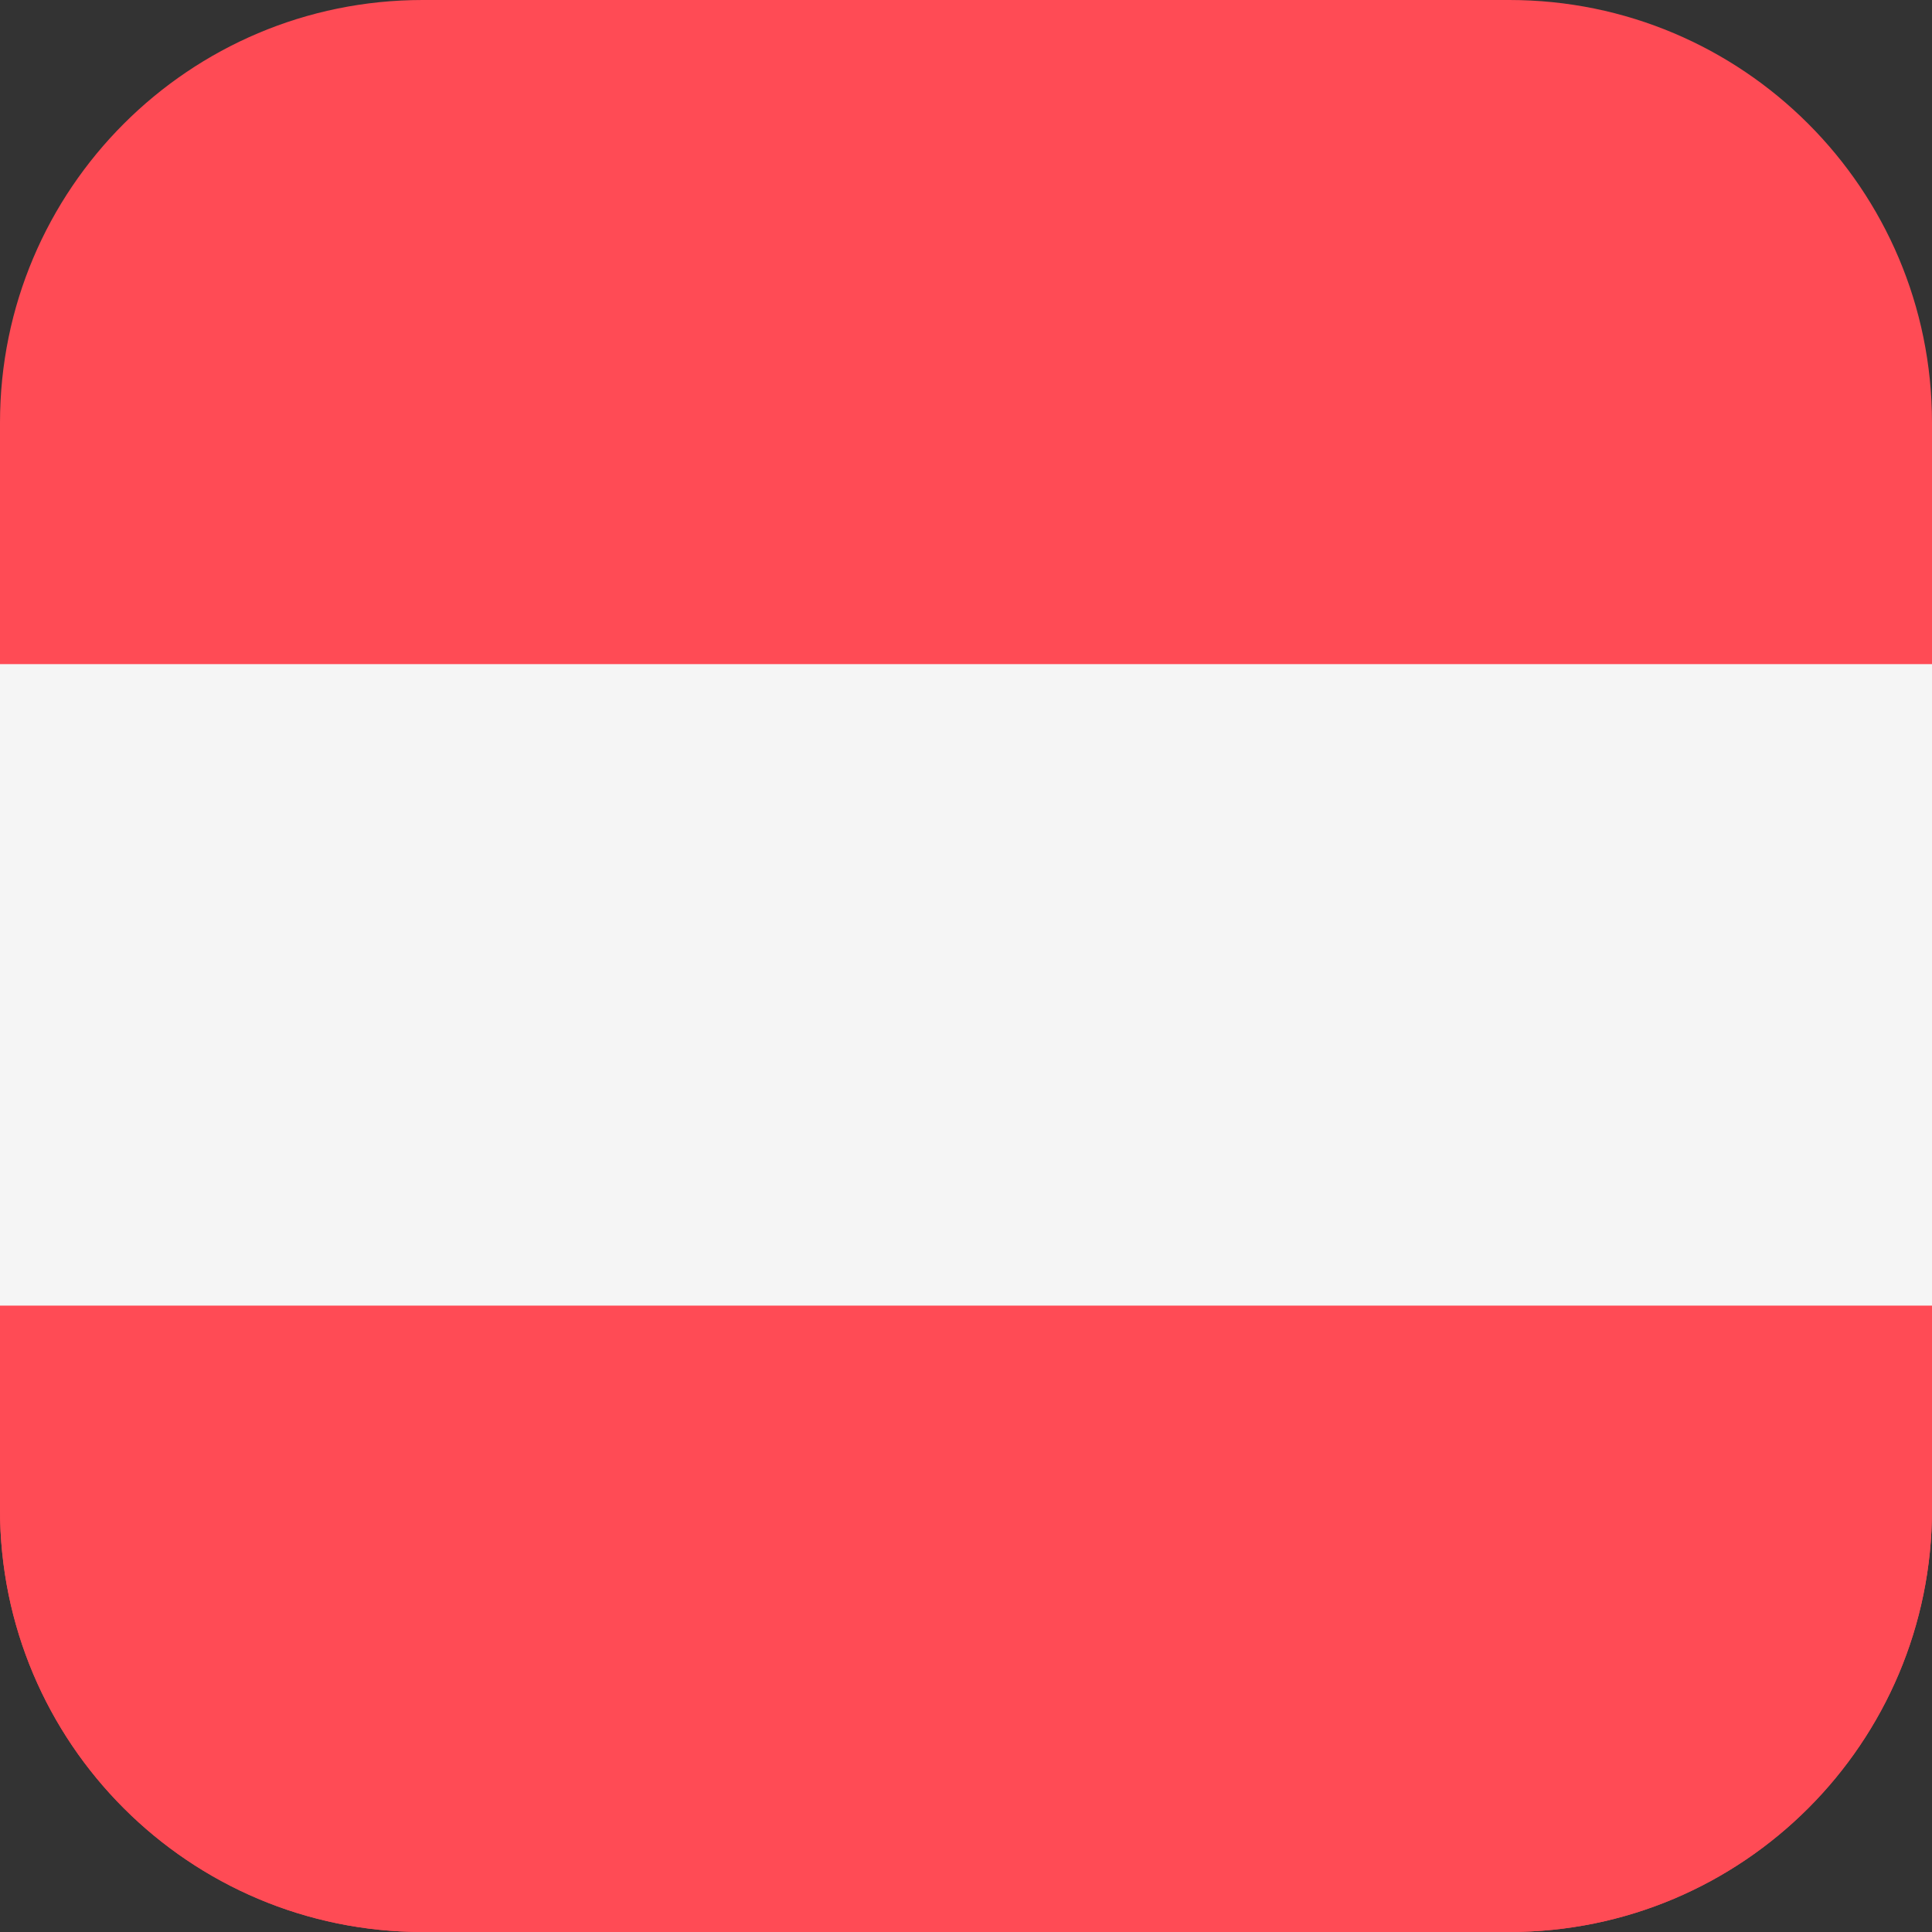
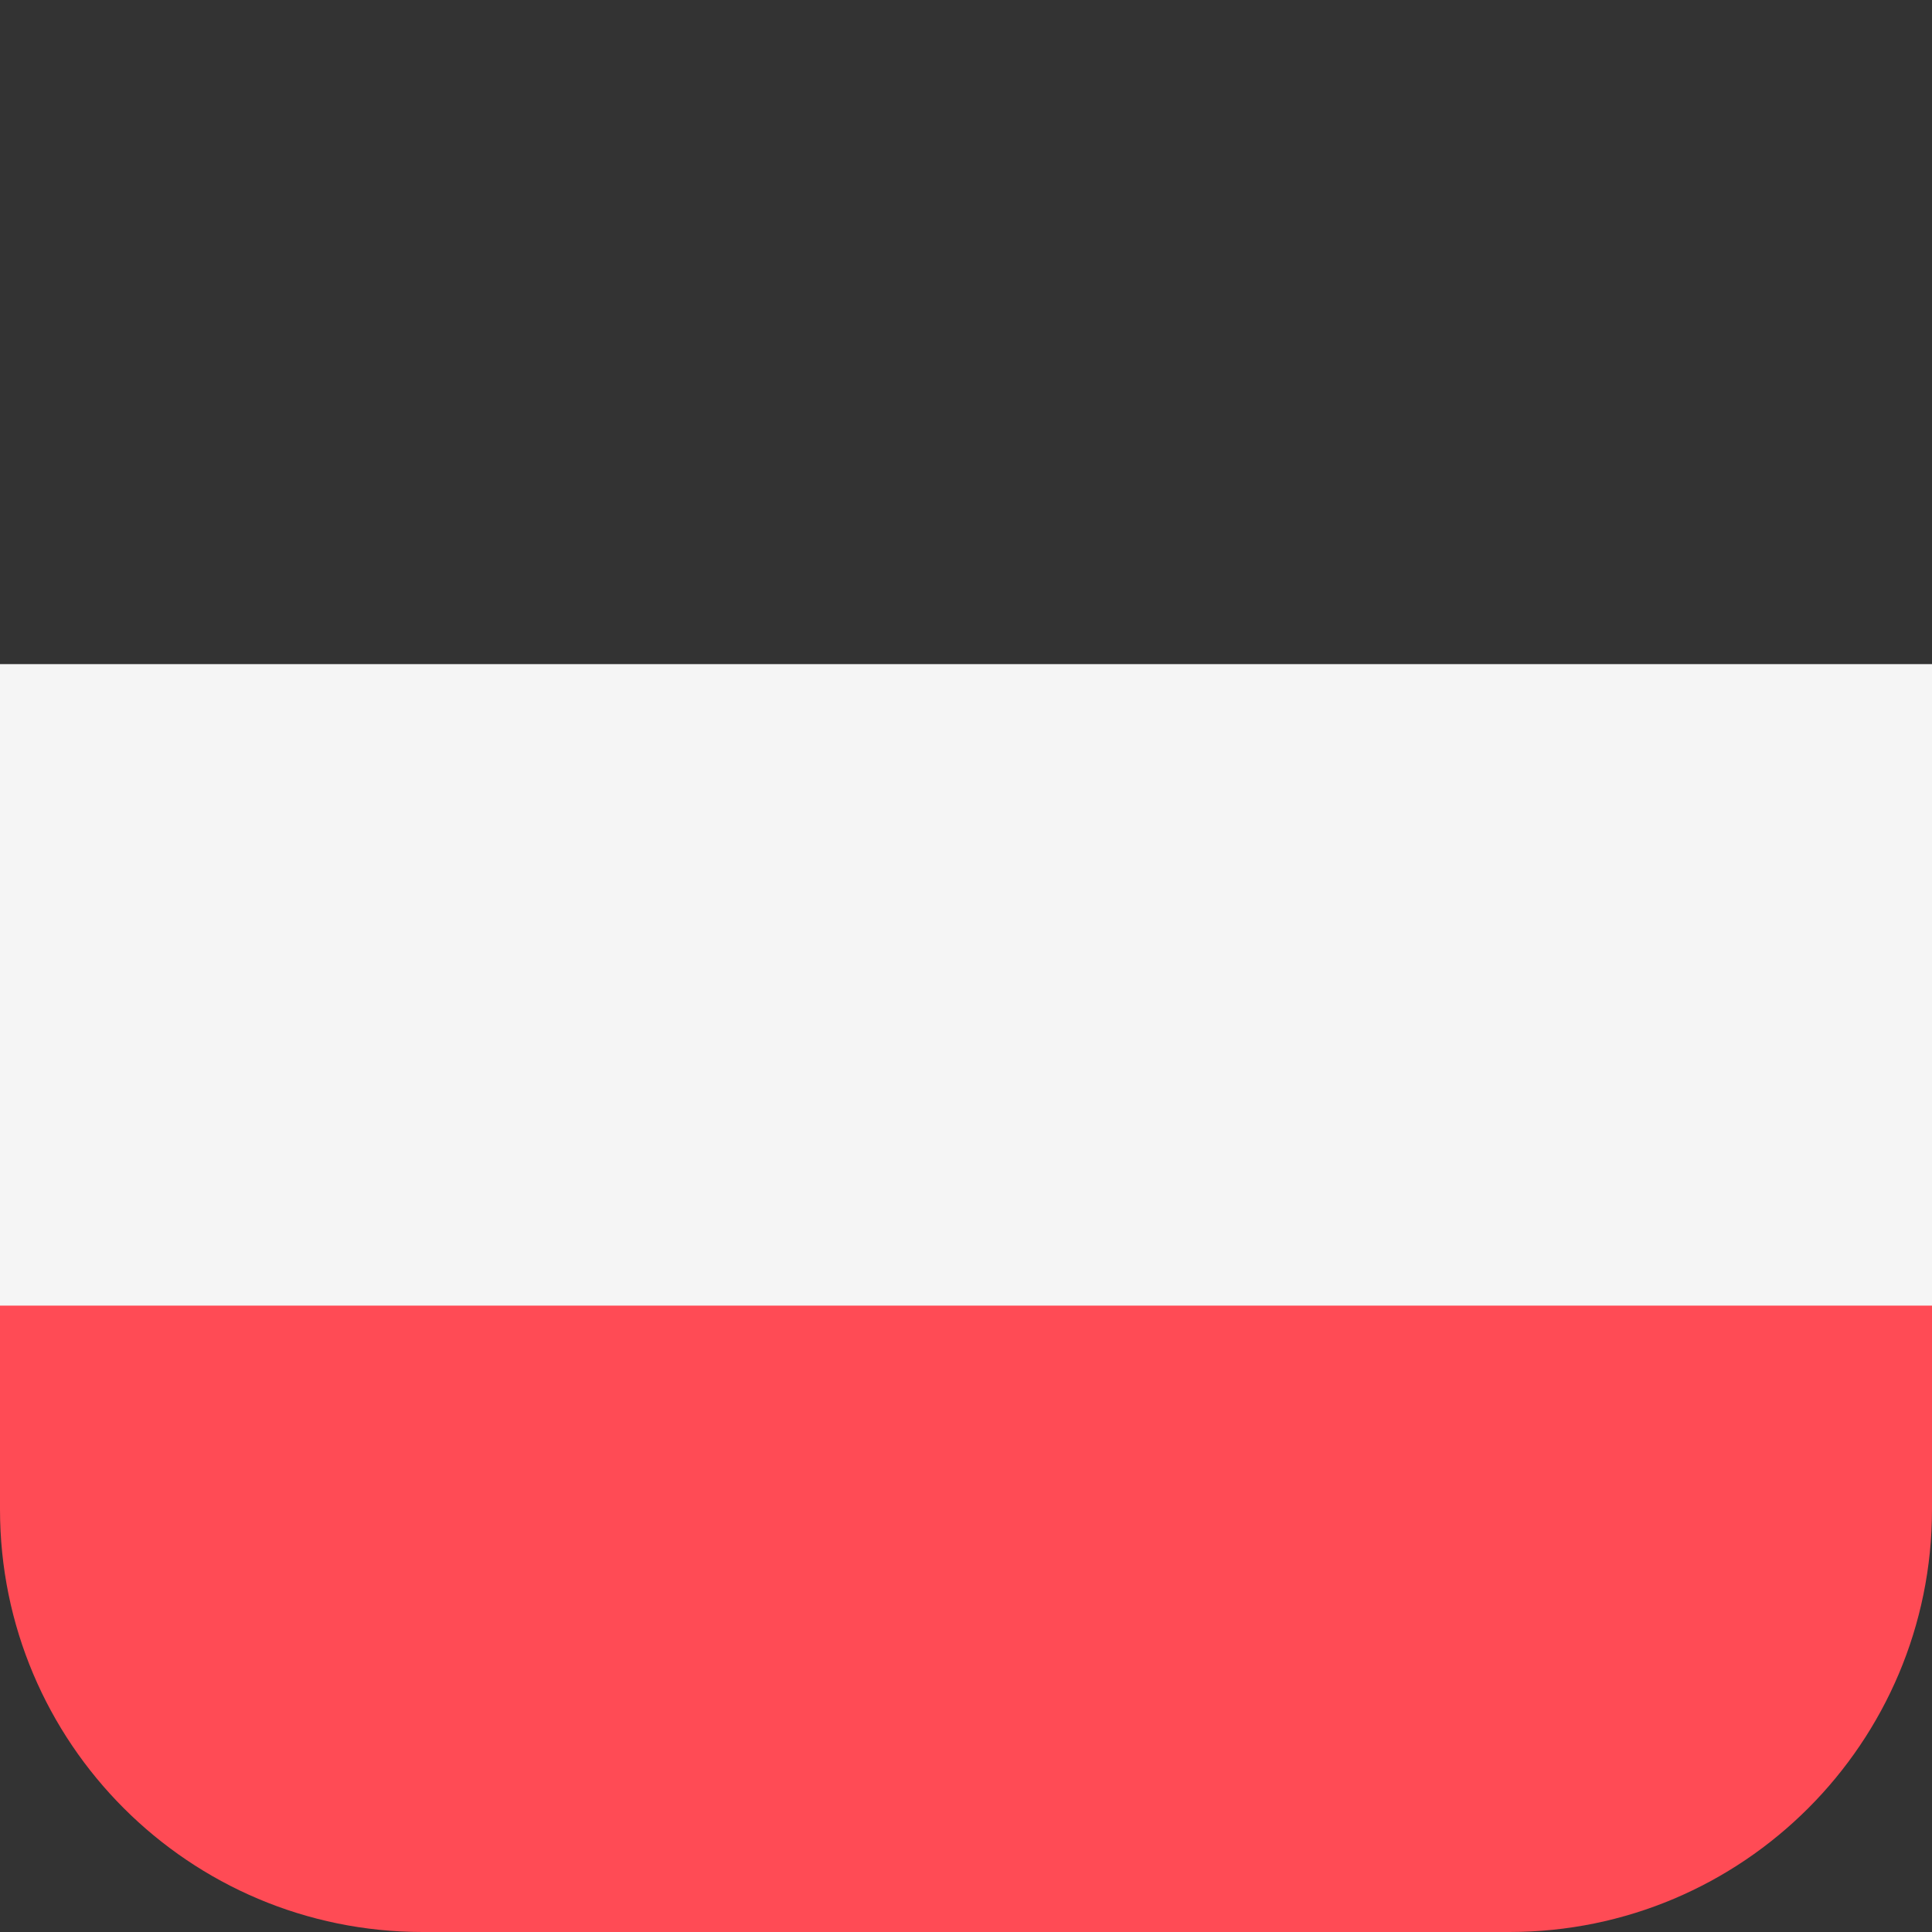
<svg xmlns="http://www.w3.org/2000/svg" id="Layer_1" version="1.1" viewBox="0 0 512 512">
  <rect x="0" y="0" width="512" height="512" fill="#333333" stroke="none" />
  <defs>
    <style>
      .st0 {
        fill: #f5f5f5;
      }

      .st1 {
        fill: #ff4b55;
      }
    </style>
  </defs>
-   <path class="st1" d="M0,400c0,61.86,50.14,112,112,112h288c61.86,0,112-50.14,112-112v-144H0v144Z" />
-   <path class="st1" d="M400,0H112C50.14,0,0,50.14,0,112v144h512V112c0-61.86-50.14-112-112-112Z" />
  <path class="st1" d="M0,400c0,61.86,50.14,112,112,112h288c61.86,0,112-50.14,112-112v-64H0v64Z" />
  <rect class="st0" y="176" width="512" height="170" />
</svg>